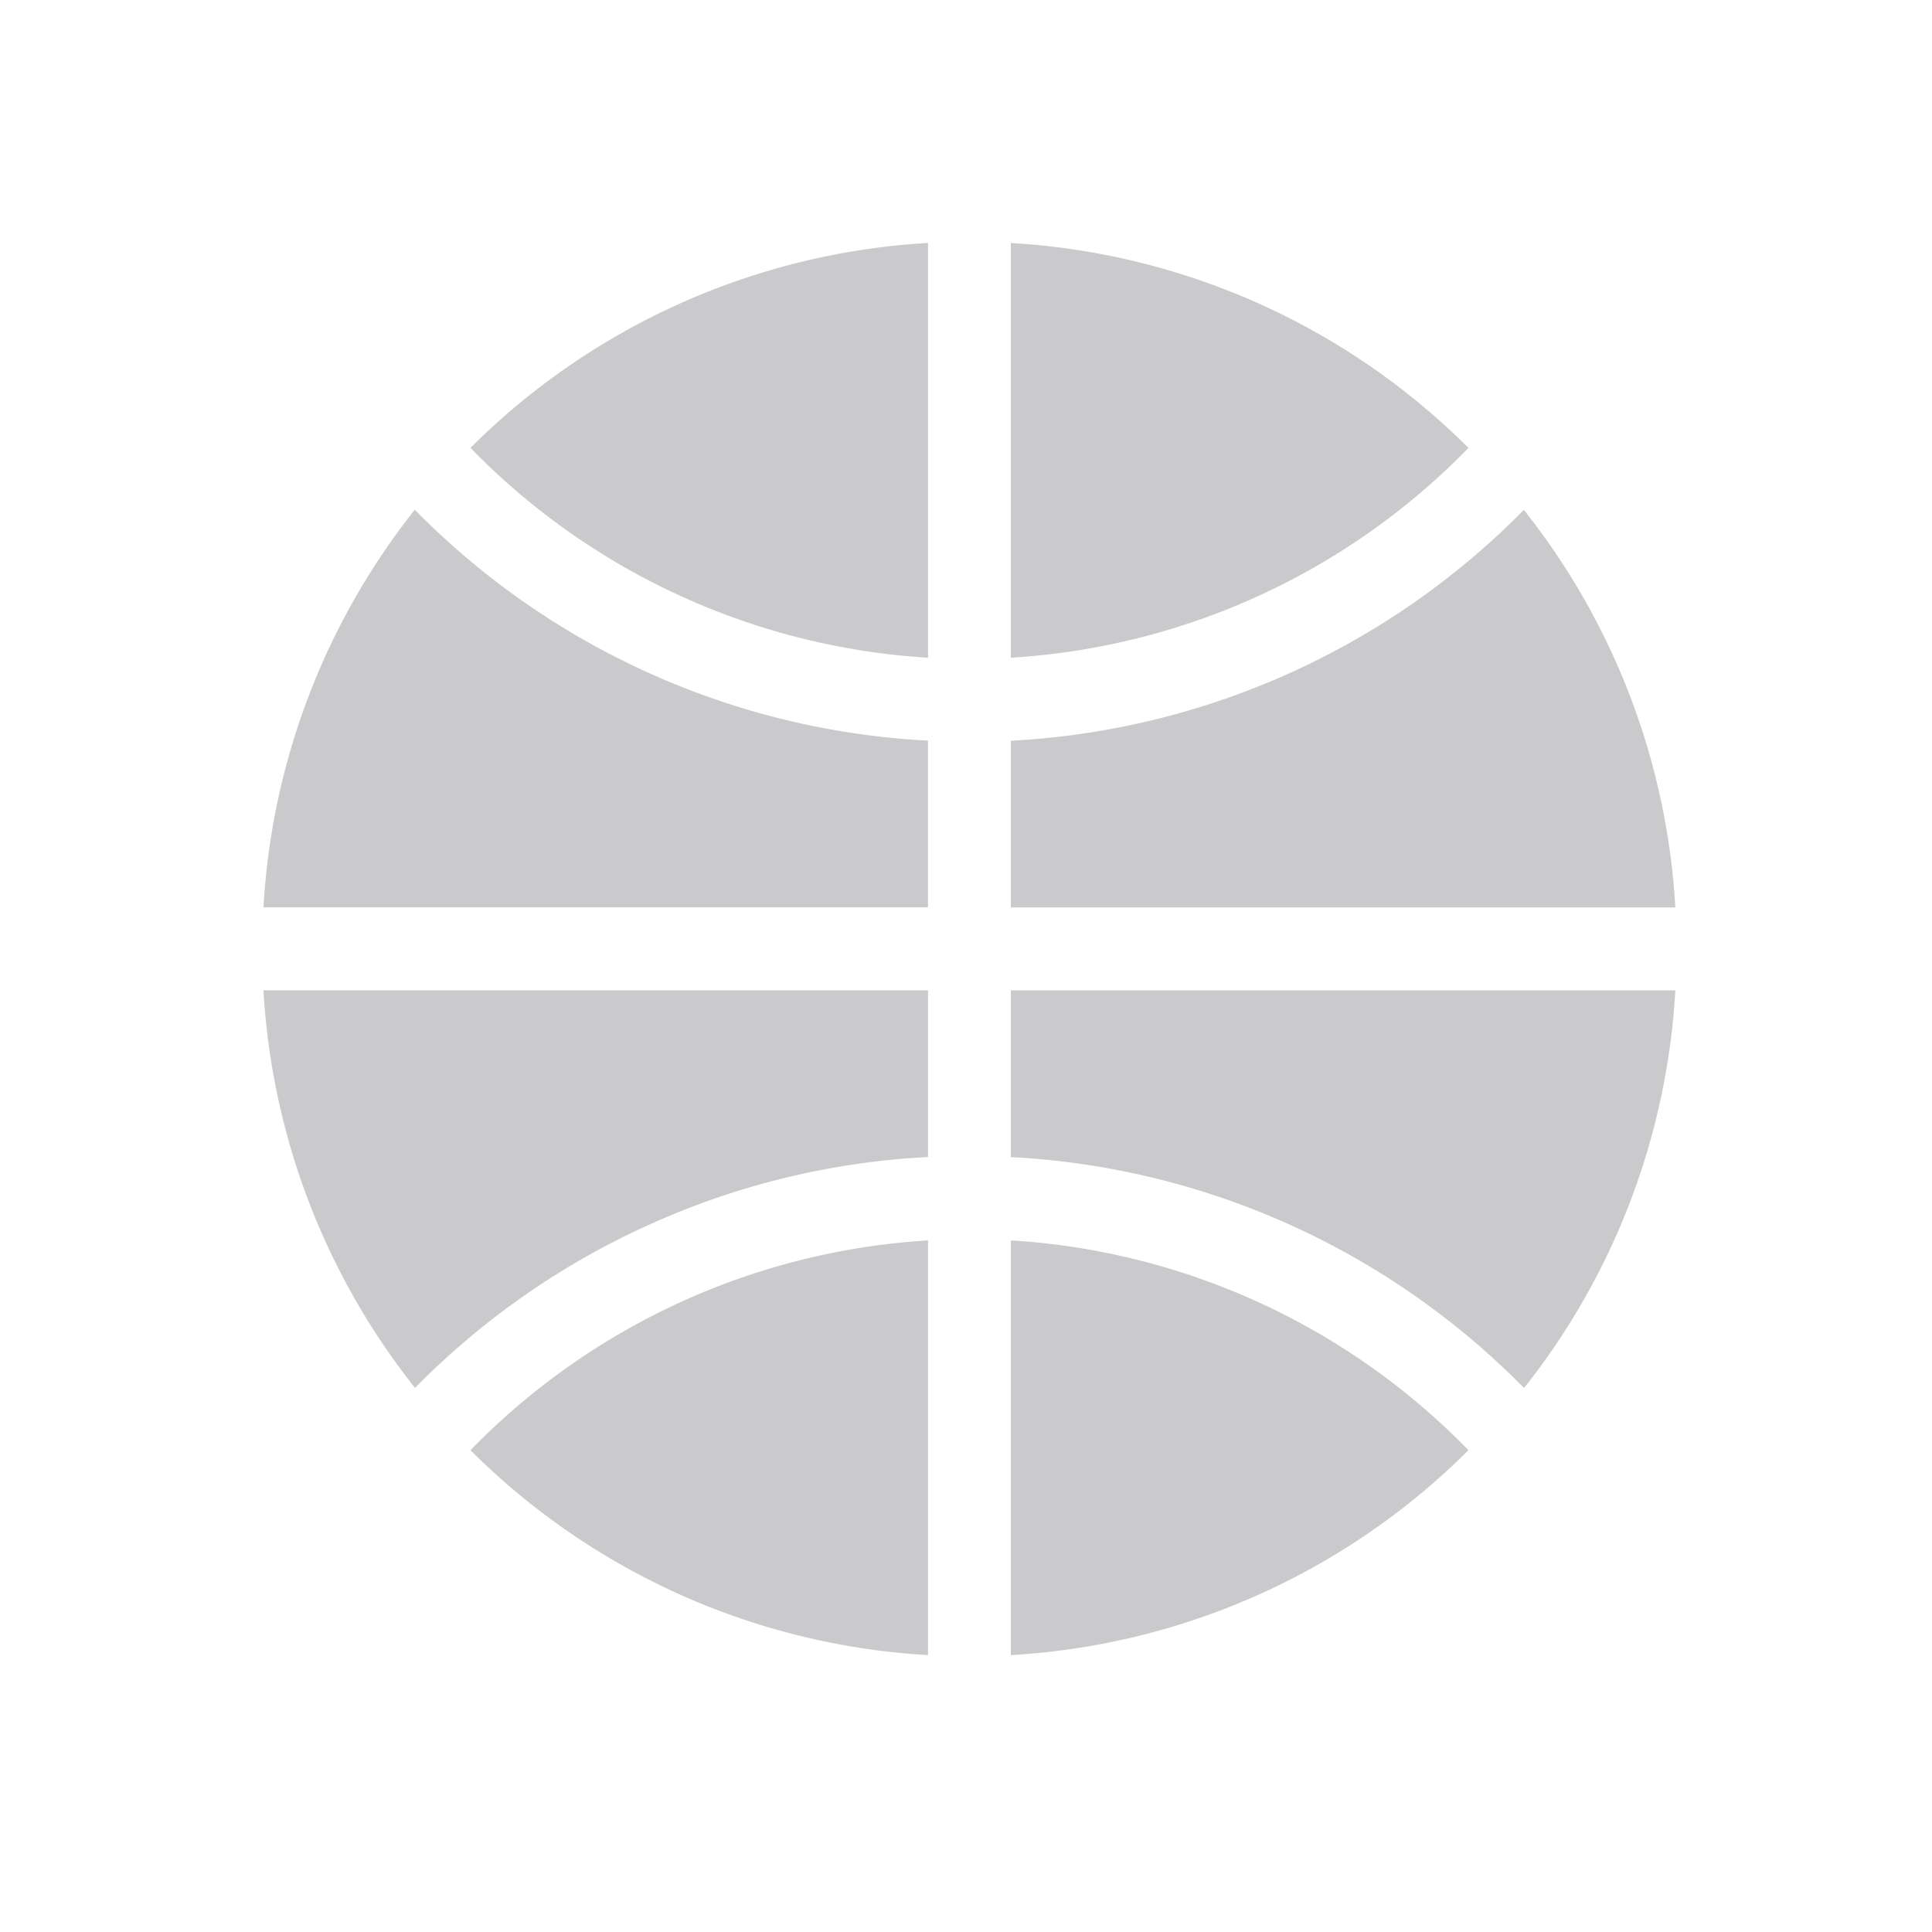
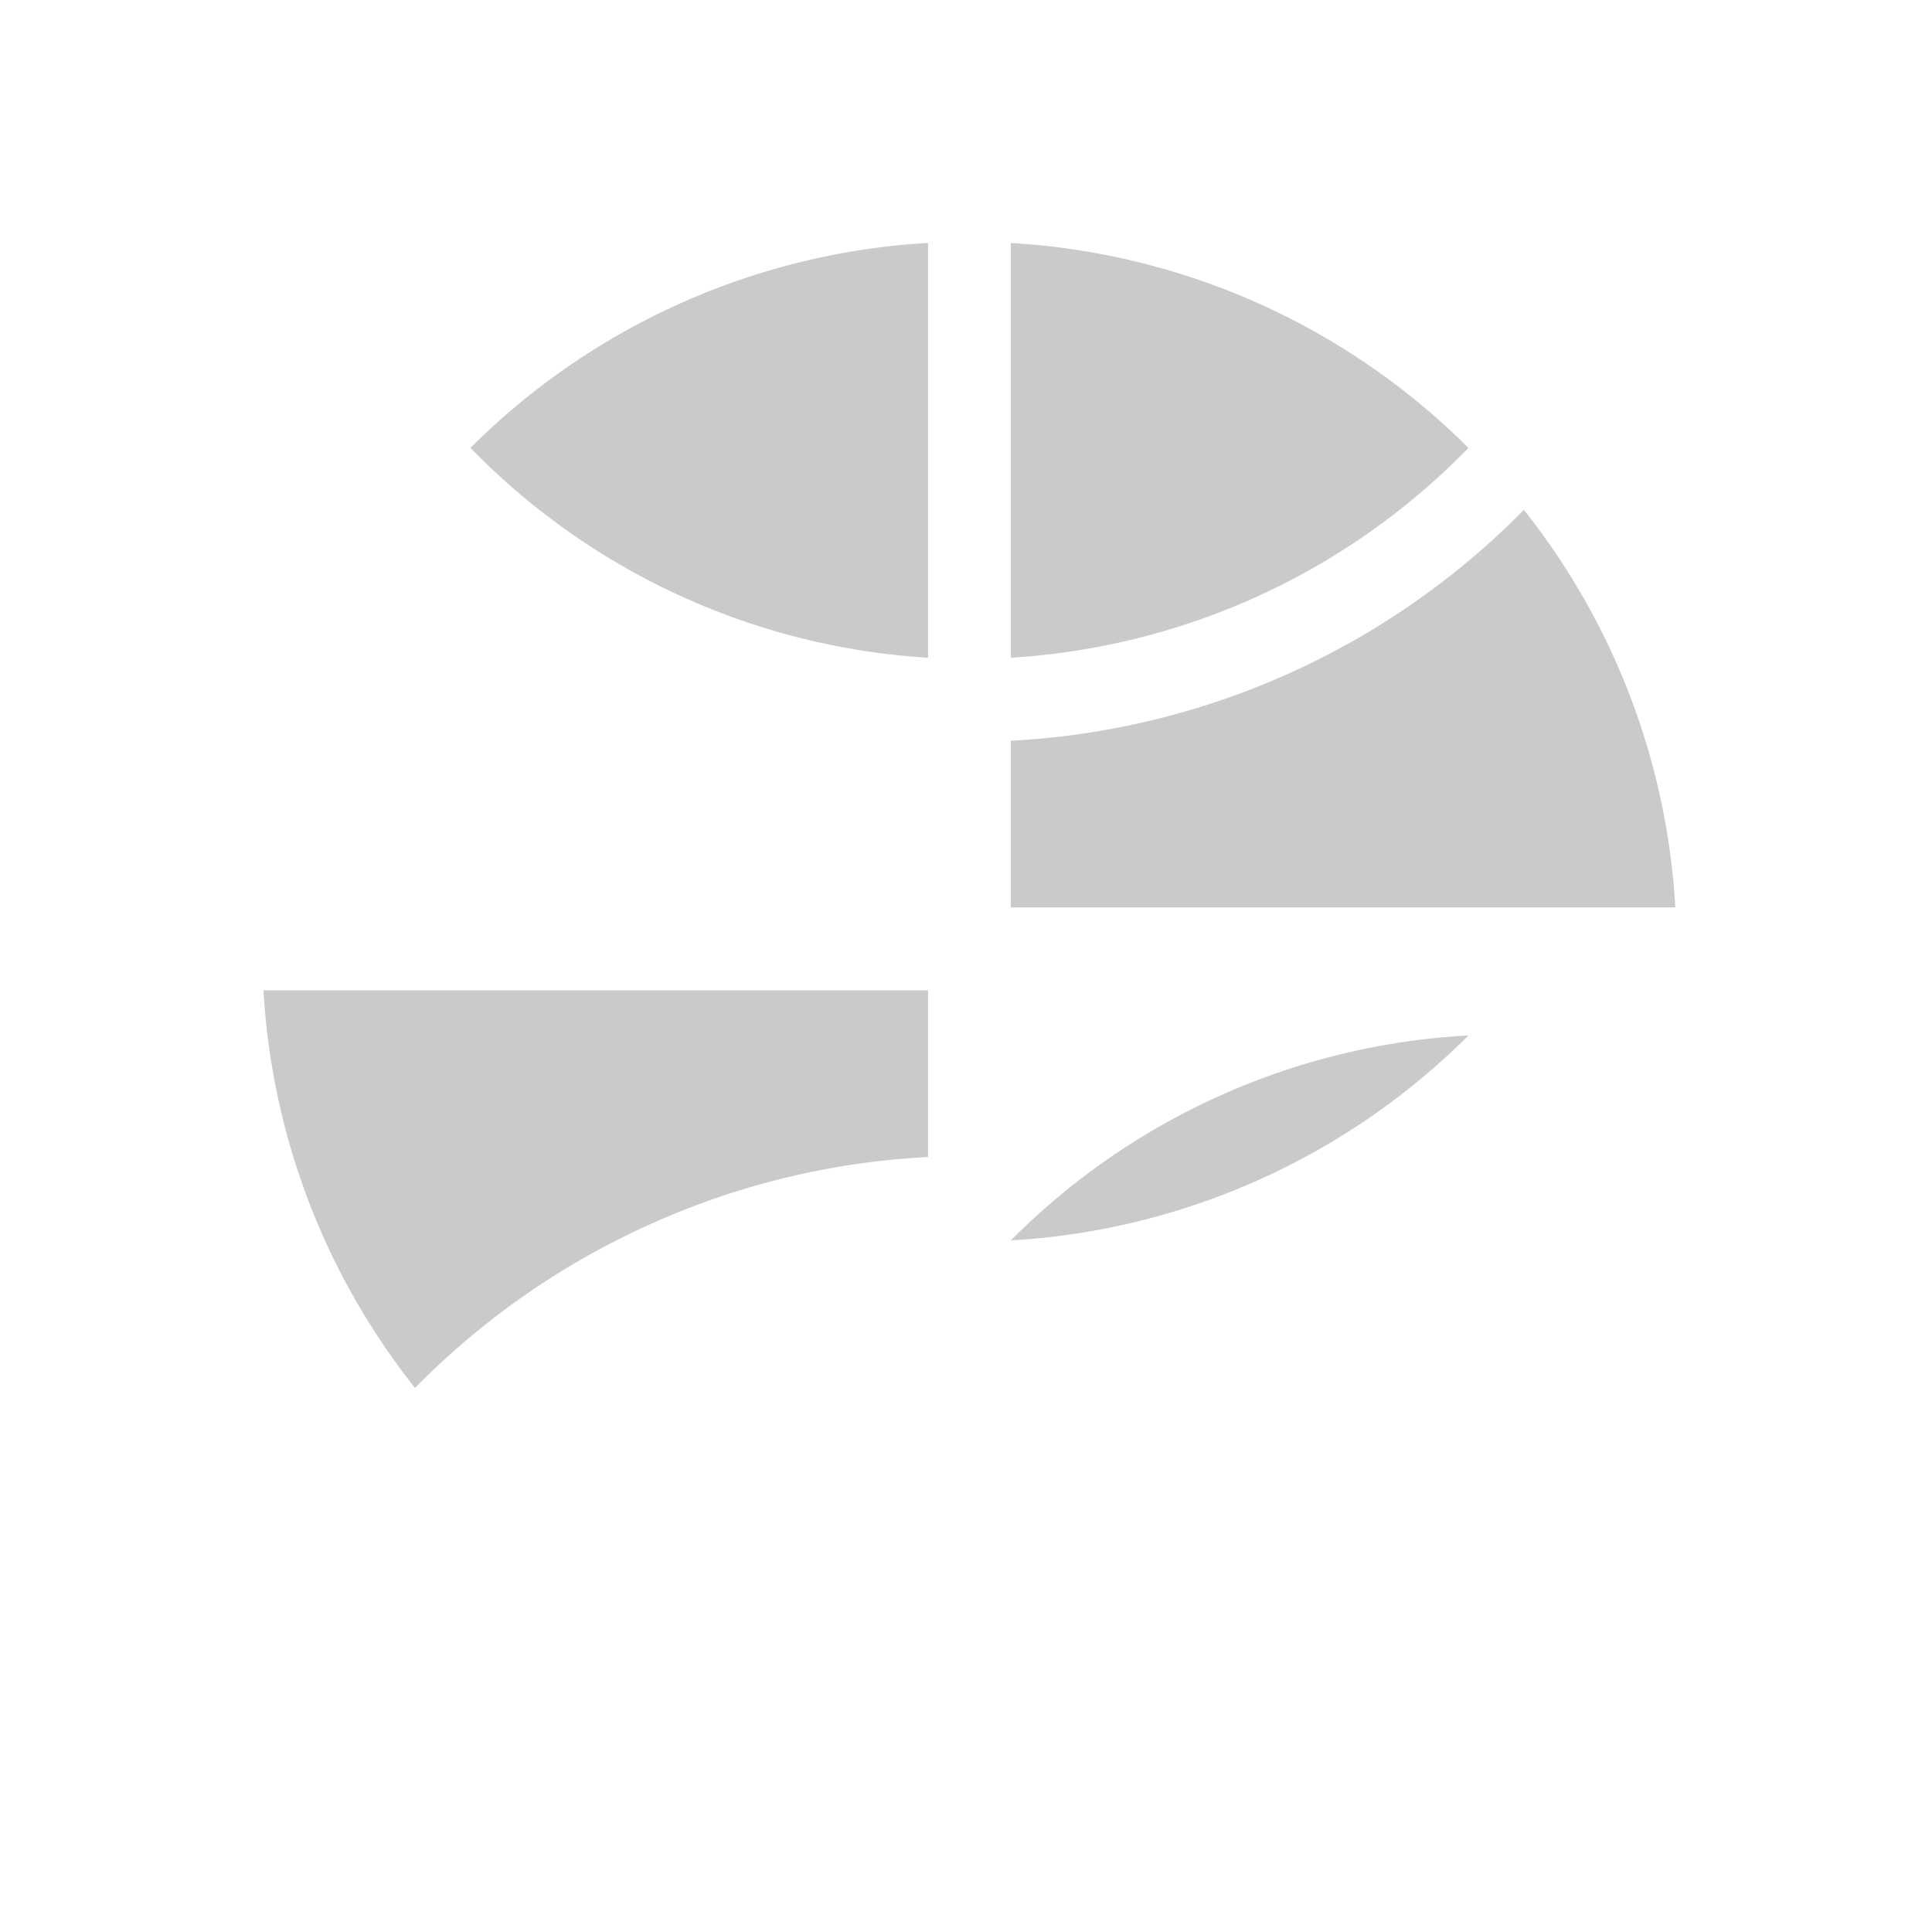
<svg xmlns="http://www.w3.org/2000/svg" width="32" height="32" viewBox="0 0 32 32">
  <g id="Basketball" transform="translate(-8521 7232.655)">
    <g id="Basketball-2" data-name="Basketball" transform="translate(8521 -7232.655)">
-       <rect id="Rectangle_10577" data-name="Rectangle 10577" width="32" height="32" fill="none" />
      <g id="basketball-3" data-name="basketball" transform="translate(4.365 4.025)">
        <path id="Path_41233" data-name="Path 41233" d="M6.364,274.986a12.764,12.764,0,0,1,4.643-1.132v-2.761H0a11.657,11.657,0,0,0,2.51,6.585A12.829,12.829,0,0,1,6.364,274.986Z" transform="translate(-0.001 -258.715)" fill="#cacacc" />
        <path id="Path_41234" data-name="Path 41234" d="M82.621,6.87V0a11.674,11.674,0,0,0-7.579,3.394A11.548,11.548,0,0,0,82.621,6.87Z" transform="translate(-71.615 -0.001)" fill="#cacacc" />
-         <path id="Path_41235" data-name="Path 41235" d="M0,103.4H11.006v-2.761a12.852,12.852,0,0,1-8.5-3.824A11.656,11.656,0,0,0,0,103.4Z" transform="translate(-0.001 -92.397)" fill="#cacacc" />
        <path id="Path_41236" data-name="Path 41236" d="M278.662,3.394A11.674,11.674,0,0,0,271.083,0V6.869A11.545,11.545,0,0,0,278.662,3.394Z" transform="translate(-258.705)" fill="#cacacc" />
-         <path id="Path_41237" data-name="Path 41237" d="M271.083,361.7v6.869a11.674,11.674,0,0,0,7.579-3.394A11.546,11.546,0,0,0,271.083,361.7Z" transform="translate(-258.705 -345.18)" fill="#cacacc" />
-         <path id="Path_41238" data-name="Path 41238" d="M282.089,271.094H271.083v2.761a12.854,12.854,0,0,1,8.5,3.825A11.656,11.656,0,0,0,282.089,271.094Z" transform="translate(-258.705 -258.715)" fill="#cacacc" />
+         <path id="Path_41237" data-name="Path 41237" d="M271.083,361.7a11.674,11.674,0,0,0,7.579-3.394A11.546,11.546,0,0,0,271.083,361.7Z" transform="translate(-258.705 -345.18)" fill="#cacacc" />
        <path id="Path_41239" data-name="Path 41239" d="M279.506,96.878a12.859,12.859,0,0,1-8.424,3.75v2.761h11.006a11.656,11.656,0,0,0-2.51-6.586Z" transform="translate(-258.704 -92.384)" fill="#cacacc" />
-         <path id="Path_41240" data-name="Path 41240" d="M82.62,361.7a11.547,11.547,0,0,0-7.579,3.475,11.674,11.674,0,0,0,7.579,3.394Z" transform="translate(-71.614 -345.18)" fill="#cacacc" />
      </g>
    </g>
  </g>
</svg>